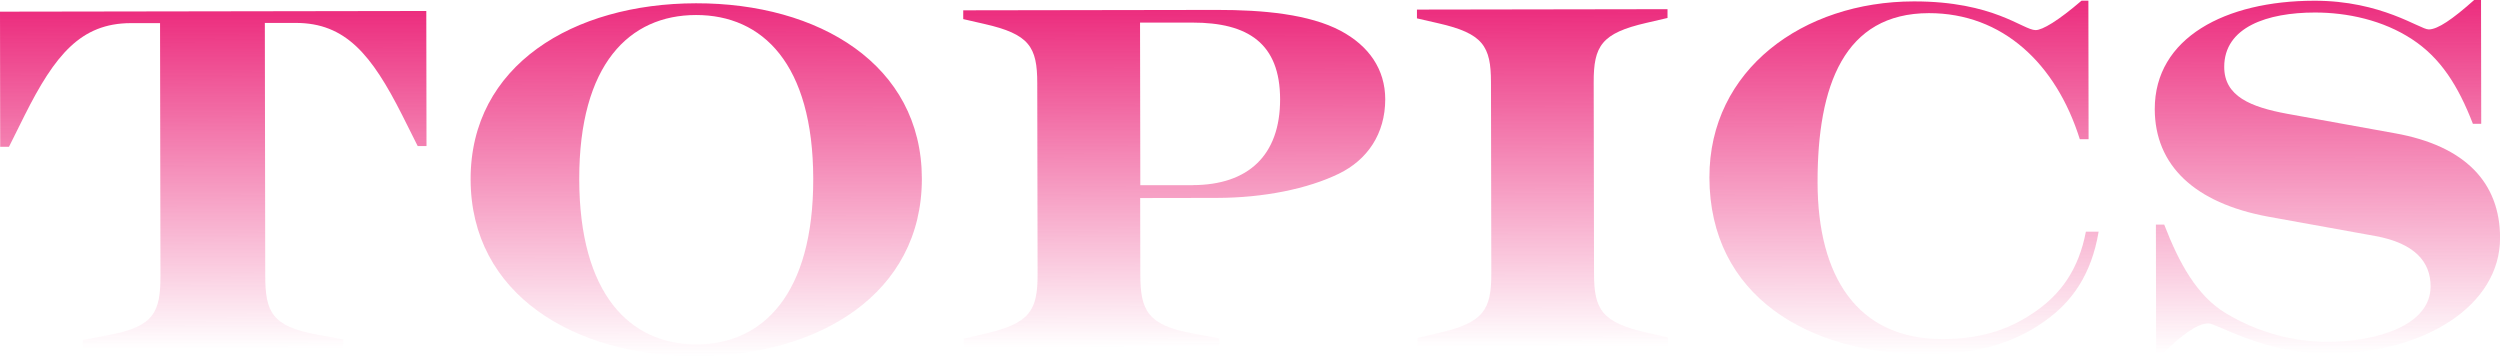
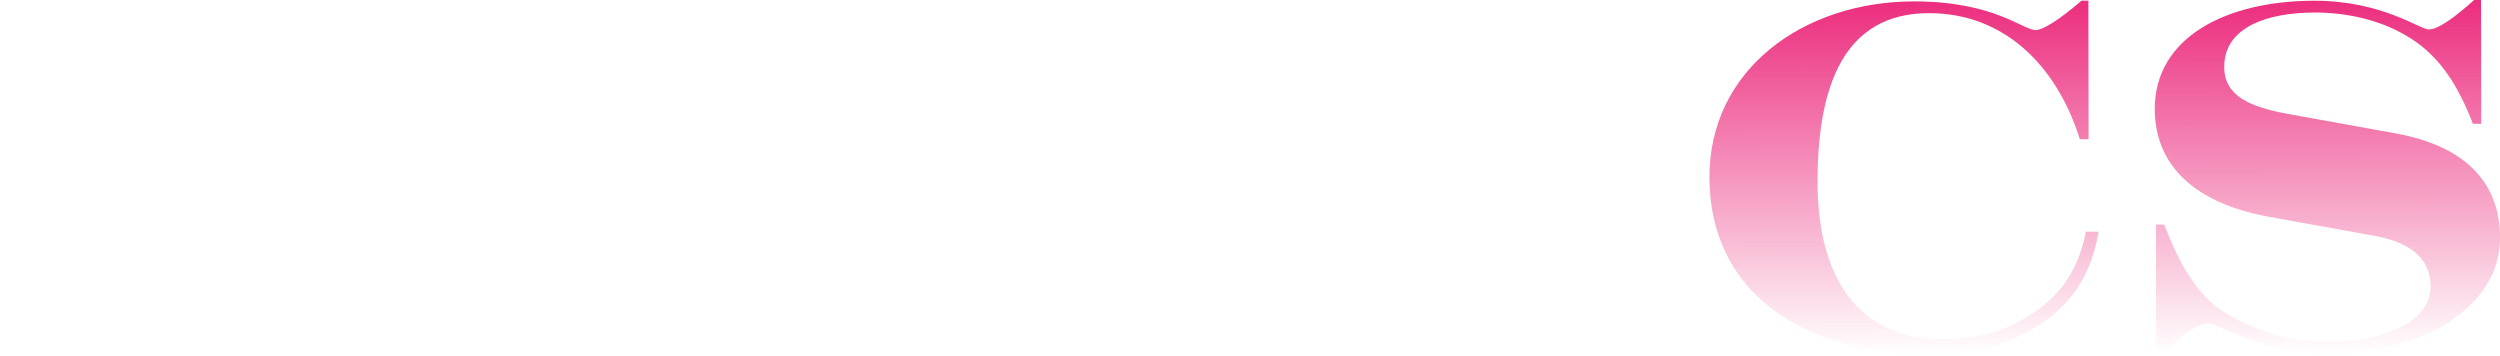
<svg xmlns="http://www.w3.org/2000/svg" xmlns:xlink="http://www.w3.org/1999/xlink" id="a" viewBox="0 0 372.86 53.13">
  <defs>
    <style>.h{fill:url(#c);}.i{fill:url(#d);}.j{fill:url(#g);}.k{fill:url(#e);}.l{fill:url(#f);}.m{fill:url(#b);}</style>
    <linearGradient id="b" x1="31.62" y1="51.52" x2="31.62" y2="1.23" gradientTransform="translate(.17 .52) rotate(-.09)" gradientUnits="userSpaceOnUse">
      <stop offset="0" stop-color="#ec2d7e" stop-opacity="0" />
      <stop offset=".5" stop-color="#ec2d7e" stop-opacity=".5" />
      <stop offset="1" stop-color="#ec2d7e" />
    </linearGradient>
    <linearGradient id="c" x1="103.63" y1="52.77" x2="103.63" y2=".13" xlink:href="#b" />
    <linearGradient id="d" x1="174.95" y1="51.52" x2="174.95" y2="1.23" xlink:href="#b" />
    <linearGradient id="e" x1="229.84" y1="51.52" x2="229.84" y2="1.23" xlink:href="#b" />
    <linearGradient id="f" x1="283.75" y1="52.77" x2="283.75" y2=".06" xlink:href="#b" />
    <linearGradient id="g" x1="346.9" y1="52.77" x2="346.9" y2=".06" xlink:href="#b" />
  </defs>
-   <path class="m" d="M12.34,50.71l3.87-.74c6.79-1.25,7.73-3.44,7.72-8.85l-.06-37.67h-4.38c-7.45.02-11.31,4.77-15.82,13.76l-2.33,4.68H.03s-.03-20.15-.03-20.15l63.58-.1.03,20.15h-1.31s-2.34-4.67-2.34-4.67c-4.54-8.97-8.42-13.71-15.86-13.7h-4.6s.06,37.67.06,37.67c0,5.4.96,7.59,7.75,8.82l3.87.72v1.31s-38.83.06-38.83.06v-1.31Z" />
-   <path class="h" d="M70.19,26.75c-.03-17.01,15.29-26.23,33.61-26.26s33.67,9.14,33.69,26.15c.03,17.16-15.36,26.45-33.61,26.48-18.25.03-33.67-9.22-33.69-26.37ZM121.29,26.67c-.03-17.15-7.56-24.44-17.49-24.43s-17.43,7.33-17.41,24.48,7.56,24.66,17.49,24.65,17.44-7.55,17.41-24.7Z" />
-   <path class="i" d="M143.74,50.51l3.14-.73c6.71-1.54,7.88-3.44,7.87-8.85l-.05-28.54c0-5.4-1.18-7.3-7.9-8.82l-3.14-.72v-1.31s37.81-.06,37.81-.06c6.94-.01,13.8.64,18.47,3.11,4.24,2.26,6.65,5.76,6.66,10.21,0,5.18-2.69,9.06-6.92,11.11-4.67,2.27-11.24,3.59-18.17,3.61l-11.46.02.02,11.39c0,5.4,1.11,7.59,7.9,8.82l3.87.72v1.31s-38.1.06-38.1.06v-1.31ZM177.87,27.61c8.32-.01,13.06-4.47,13.05-12.8-.01-8.32-4.76-11.45-13.08-11.44h-7.81s.04,24.25.04,24.25h7.81Z" />
-   <path class="k" d="M211.41,50.4l3.14-.73c6.71-1.54,7.88-3.44,7.87-8.85l-.05-28.54c0-5.4-1.18-7.3-7.9-8.82l-3.14-.72v-1.31s37.37-.06,37.37-.06v1.31s-3.14.73-3.14.73c-6.71,1.54-7.88,3.44-7.87,8.85l.05,28.54c0,5.4,1.18,7.3,7.9,8.82l3.14.72v1.31s-37.37.06-37.37.06v-1.31Z" />
  <path class="l" d="M254.95,26.46c-.03-16.06,13.97-26.23,30.47-26.25,11.97-.02,16.29,4.28,18.18,4.28,1.02,0,3.36-1.39,6.85-4.39h1.02s.03,20.66.03,20.66h-1.31c-3.52-11.23-11.49-18.81-22.51-18.8-12.63.02-16.63,10.76-16.6,25.28.02,13.94,5.88,23.35,18.65,23.33,6.2,0,10.44-1.7,13.94-4.18,3.65-2.56,6.34-6.14,7.43-11.84h1.9c-1.08,6.42-4,10.52-8.08,13.37-4.08,2.93-9.56,4.91-17.37,4.92-17.96.03-32.57-8.78-32.6-26.37Z" />
  <path class="j" d="M329.37,48.24c-1.68,0-4.01,1.76-6.78,4.46h-1.02s-.03-19.2-.03-19.2h1.24c2.2,5.69,4.84,10.58,9.15,13.2,4.97,2.99,10.3,4.29,15.19,4.28,7.52-.01,15.4-2.51,15.39-8.27,0-3.58-2.27-6.42-8.26-7.51l-15.99-2.89c-10.95-2.03-16.87-7.64-16.89-16.03-.02-10.66,10.56-16.15,23.77-16.17,10.07-.02,15.77,4.28,17.09,4.28s3.5-1.47,6.78-4.39h1.02s.03,18.47.03,18.47h-1.24c-2.2-5.69-4.83-9.84-9.07-12.61-4.31-2.84-9.64-4-14.53-3.99-7.01.01-13.5,2.14-13.49,8.12,0,4.38,3.95,5.98,9.43,6.99l15.99,2.89c10.59,1.88,15.71,7.42,15.72,15.6.02,10.15-11.36,17.25-25.52,17.27-9.71.02-16.72-4.5-17.96-4.5Z" />
</svg>